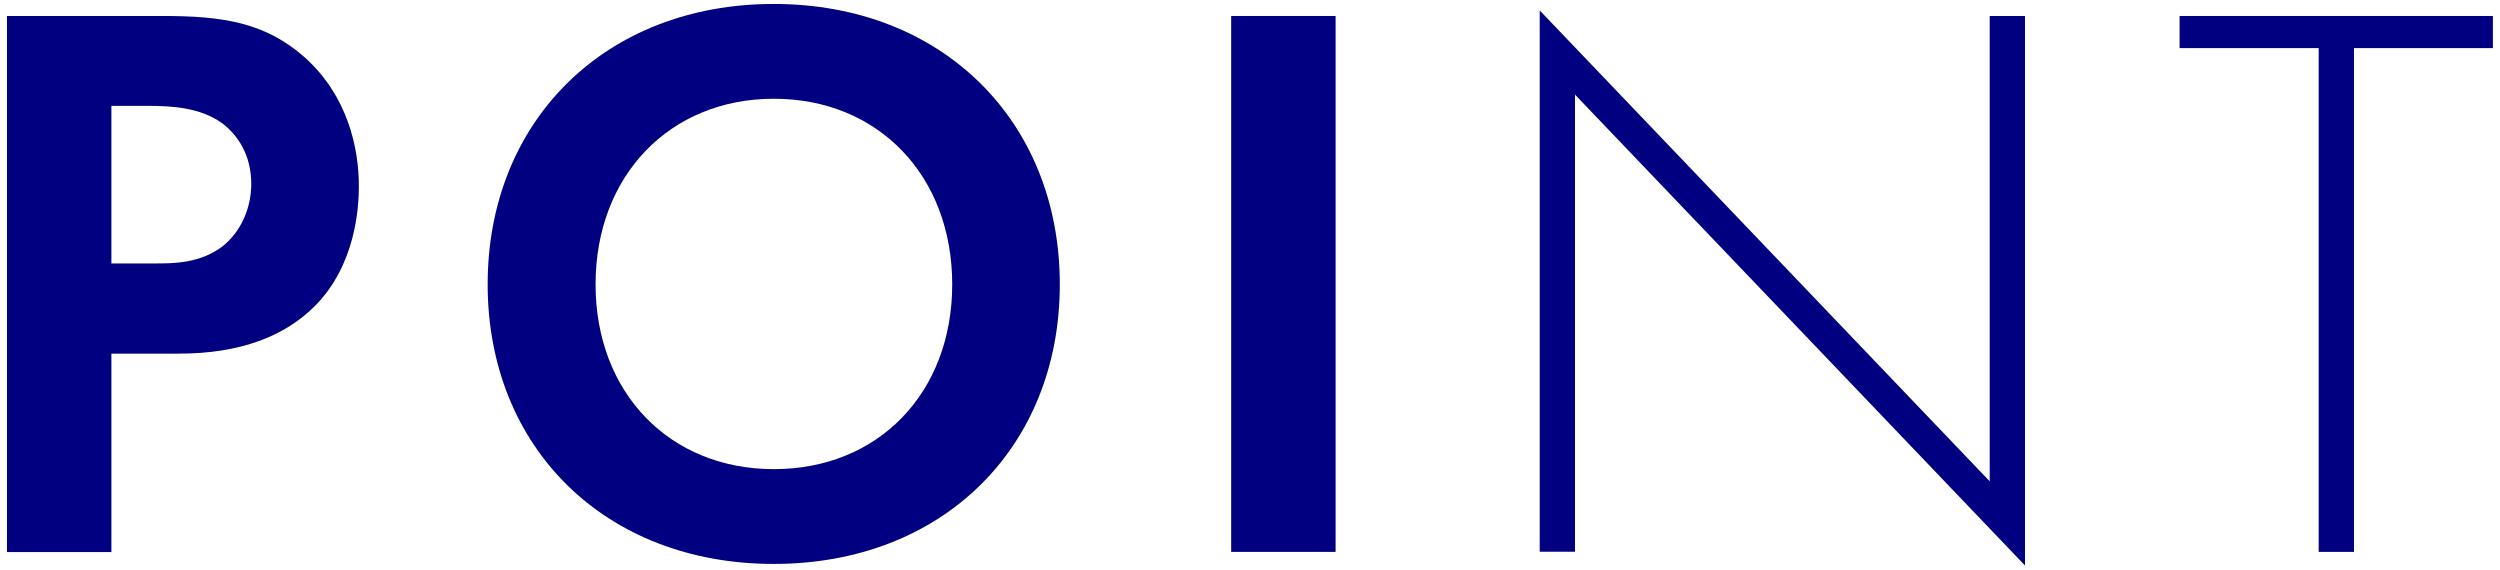
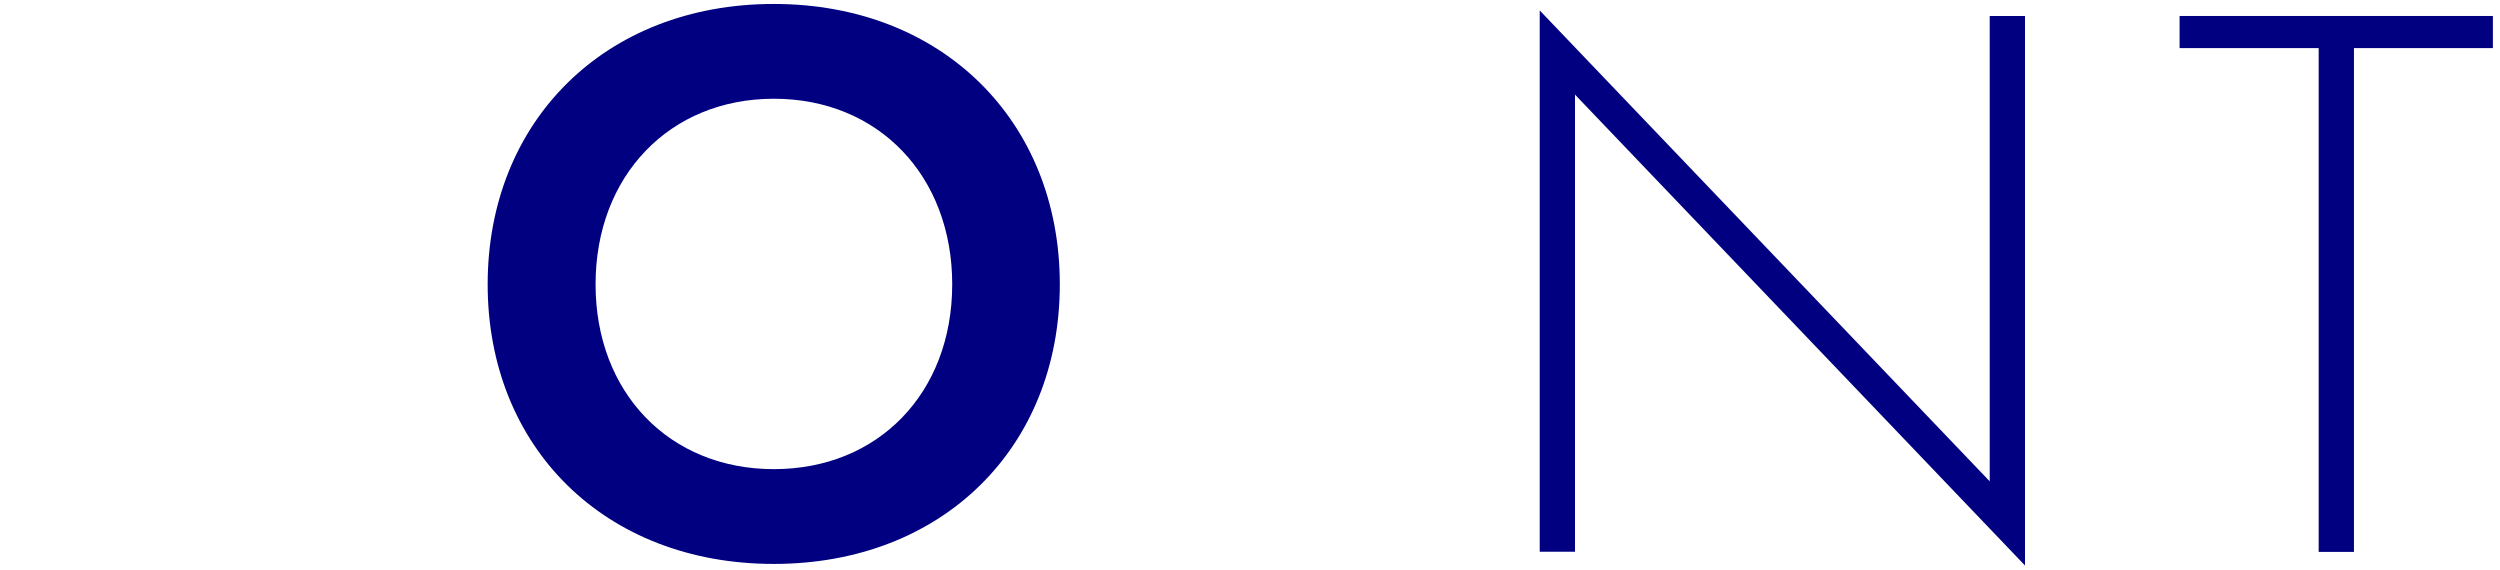
<svg xmlns="http://www.w3.org/2000/svg" width="158" height="36" viewBox="0 0 158 36">
-   <path d="m10.29,1.01c3.81,0,6.45.41,8.94,2.59,2.74,2.44,3.45,5.74,3.45,8.18,0,1.32-.2,4.98-2.79,7.57-1.88,1.88-4.67,3-8.58,3h-4.27v12.54H.44V1.01h9.85Zm-3.25,15.64h2.69c1.27,0,2.89,0,4.32-1.07,1.22-.96,1.83-2.49,1.83-3.96,0-1.88-.91-3.15-1.88-3.86-1.37-.96-3.1-1.07-4.67-1.07h-2.29v9.95Z" style="fill:navy;stroke-width:0px" />
-   <path d="m66.98,17.97c0,10.31-7.41,17.67-18.08,17.67s-18.08-7.36-18.08-17.67S38.24.25,48.9.25s18.08,7.41,18.08,17.72Zm-6.8,0c0-6.86-4.67-11.73-11.27-11.73s-11.27,4.88-11.27,11.73,4.67,11.68,11.27,11.68,11.27-4.82,11.27-11.68Z" style="fill:navy;stroke-width:0px" />
-   <path d="m84.41,1.01v33.87h-6.6V1.01h6.6Z" style="fill:navy;stroke-width:0px" />
+   <path d="m66.98,17.97c0,10.31-7.41,17.67-18.08,17.67s-18.08-7.36-18.08-17.67S38.24.25,48.9.25s18.08,7.41,18.08,17.72m-6.8,0c0-6.86-4.67-11.73-11.27-11.73s-11.27,4.88-11.27,11.73,4.67,11.68,11.27,11.68,11.27-4.82,11.27-11.68Z" style="fill:navy;stroke-width:0px" />
  <path d="m97.31,34.88V.66l28.44,29.76V1.01h2.23v34.73l-28.44-29.76v28.89h-2.23Z" style="fill:navy;stroke-width:0px" />
  <path d="m148.77,3.04v31.84h-2.23V3.04h-8.79V1.01h19.8v2.03h-8.79Z" style="fill:navy;stroke-width:0px" />
  <rect width="158" height="36" style="fill:none;stroke-width:0px" />
</svg>